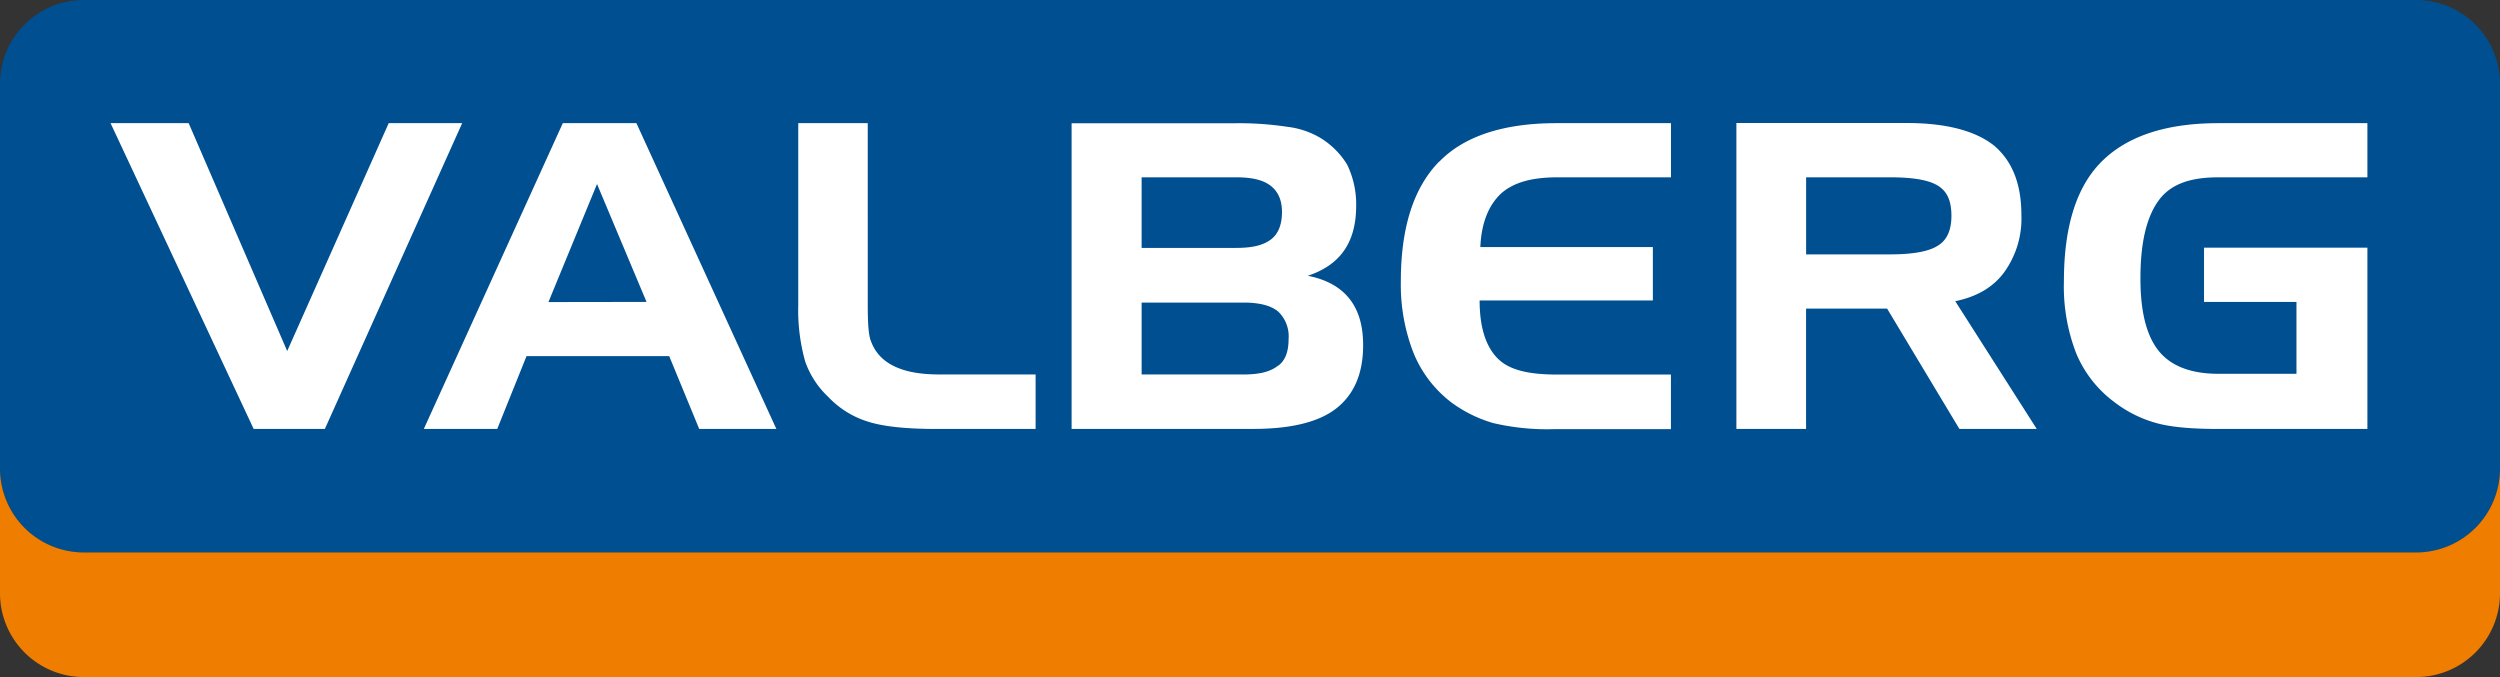
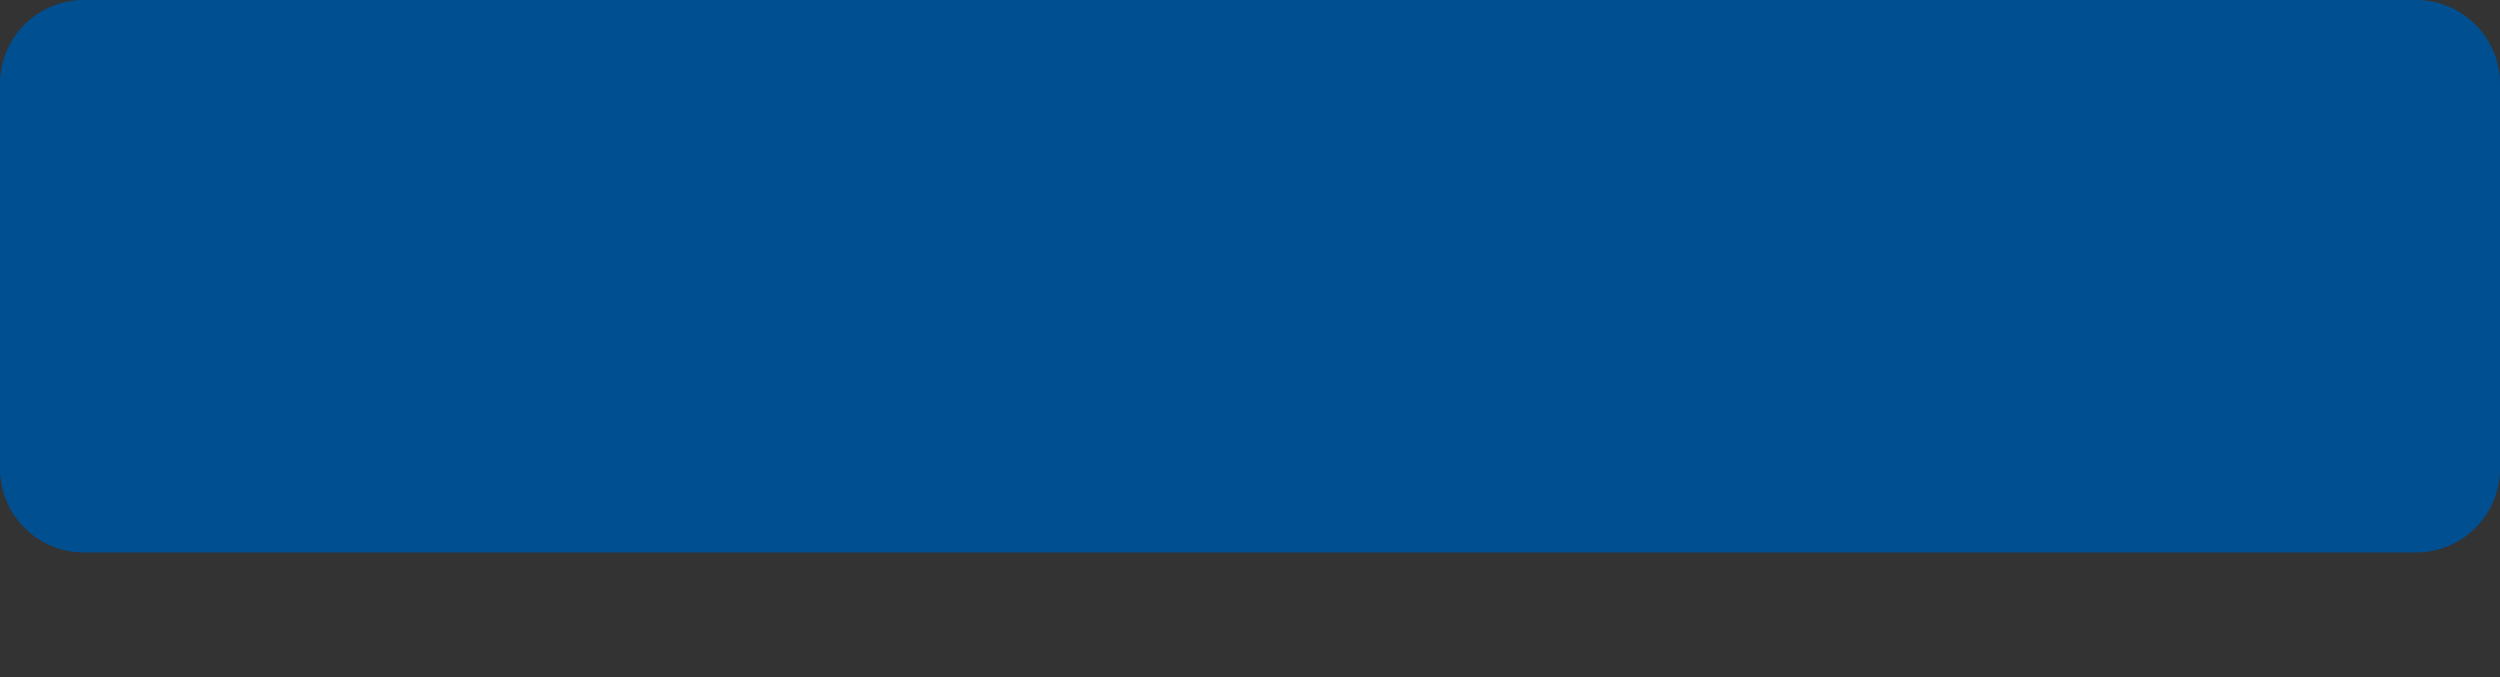
<svg xmlns="http://www.w3.org/2000/svg" viewBox="0 0 521.67 141.32">
  <rect x="0" y="0" width="521.67" height="141.32" fill="#333333" stroke="none" />
  <g data-name="Слой 2">
    <g data-name="Layer 1">
      <path d="M17.5 115.28A17.5 17.5 0 0 1 0 97.78V17.5A17.5 17.5 0 0 1 17.5 0h486.67a17.5 17.5 0 0 1 17.5 17.5v80.28a17.5 17.5 0 0 1-17.5 17.5z" fill="#004f91" />
-       <path d="M81.11 25.7L59.93 73.25 39.37 25.7h-16.3l29.86 63.8h14.86l28.65-63.8zm36.33 0l-29 63.8h15.32l6.11-15.19h29.77l6.26 15.19H162l-29.2-63.8zm-3 37.33l10.14-24.63L134.91 63zm67.23 8c-.49-1.45-.6-4.1-.6-7.81V25.7h-14.5v37.92A39.83 39.83 0 0 0 168 75.38a18.51 18.51 0 0 0 4.84 7.45 19.16 19.16 0 0 0 8.34 5.17c3.14 1 7.85 1.51 14.32 1.51h20.6V78.14h-19.38c-3.53 0-12.64.03-15.04-7.14zm91.17-13.47c6.69-2.2 10.15-6.82 10.15-14.65a18.91 18.91 0 0 0-1.88-8.55 16.71 16.71 0 0 0-5.8-5.71 17.53 17.53 0 0 0-6.7-2.19 66.76 66.76 0 0 0-11-.74h-34V89.5h37.9c7.81 0 13.64-1.4 17.31-4.26s5.62-7.21 5.62-13.15c.05-8.37-4.04-13.09-11.59-14.55zM238.22 37H258c3.34 0 5.65.58 7.19 1.8s2.32 3 2.32 5.46-.71 4.52-2.32 5.72-3.85 1.75-7.19 1.75h-19.78zm28.46 39.3c-1.5 1.23-3.81 1.84-7.16 1.84h-21.3v-15h21.31c3.27 0 5.65.62 7.16 1.85a7.15 7.15 0 0 1 2.2 5.72c0 2.58-.66 4.53-2.2 5.62zm33.63-42.59c-5.29 5.4-8 13.68-8 25a39.12 39.12 0 0 0 2.67 15A24.7 24.7 0 0 0 302.89 84a27.58 27.58 0 0 0 8.69 4.28 49.15 49.15 0 0 0 12.66 1.27h24.43V78.16H325c-5.81 0-10-.87-12.47-3.35s-3.78-6.48-3.78-12.11h36.15V51.56h-36c.21-5 1.7-8.67 4.26-11.12C315.85 38 319.8 37 325 37h23.68V25.7h-23.95c-11 0-19.27 2.73-24.41 8.05zm117.85 23.17a19.1 19.1 0 0 0 3.64-12c0-6.66-2-11.38-5.74-14.53-3.91-3.08-10-4.68-18.21-4.68h-35.52V89.5h14.54V64.4h16.91l15.08 25.1H425l-17-26.65c4.43-.91 7.84-2.85 10.16-5.97zm-13.76-5.64c-1.86 1.22-5.19 1.84-9.94 1.84h-17.58V37h17.58c4.83 0 8.18.59 10.07 1.84s2.67 3.24 2.67 6.21-.94 5.06-2.8 6.19zM462.92 37H494V25.7h-31.08c-11 0-19.11 2.73-24.42 8.06s-7.83 13.72-7.83 25a38.59 38.59 0 0 0 2.58 15 24.26 24.26 0 0 0 8 10.18 25.46 25.46 0 0 0 8.57 4.3c3 .87 7.38 1.27 13.13 1.27H494V51.68h-34.09V63h19.29v15h-16.28c-5.62 0-9.83-1.55-12.41-4.71s-3.87-8.17-3.87-15.16c0-7.59 1.3-12.93 3.87-16.39S457.3 37 462.92 37z" fill="#fff" />
-       <path d="M521.67 97.78a17.5 17.5 0 0 1-17.5 17.5H17.5A17.5 17.5 0 0 1 0 97.78v26a17.5 17.5 0 0 0 17.5 17.5h486.67a17.5 17.5 0 0 0 17.5-17.5z" fill="#ef7d00" />
    </g>
  </g>
</svg>